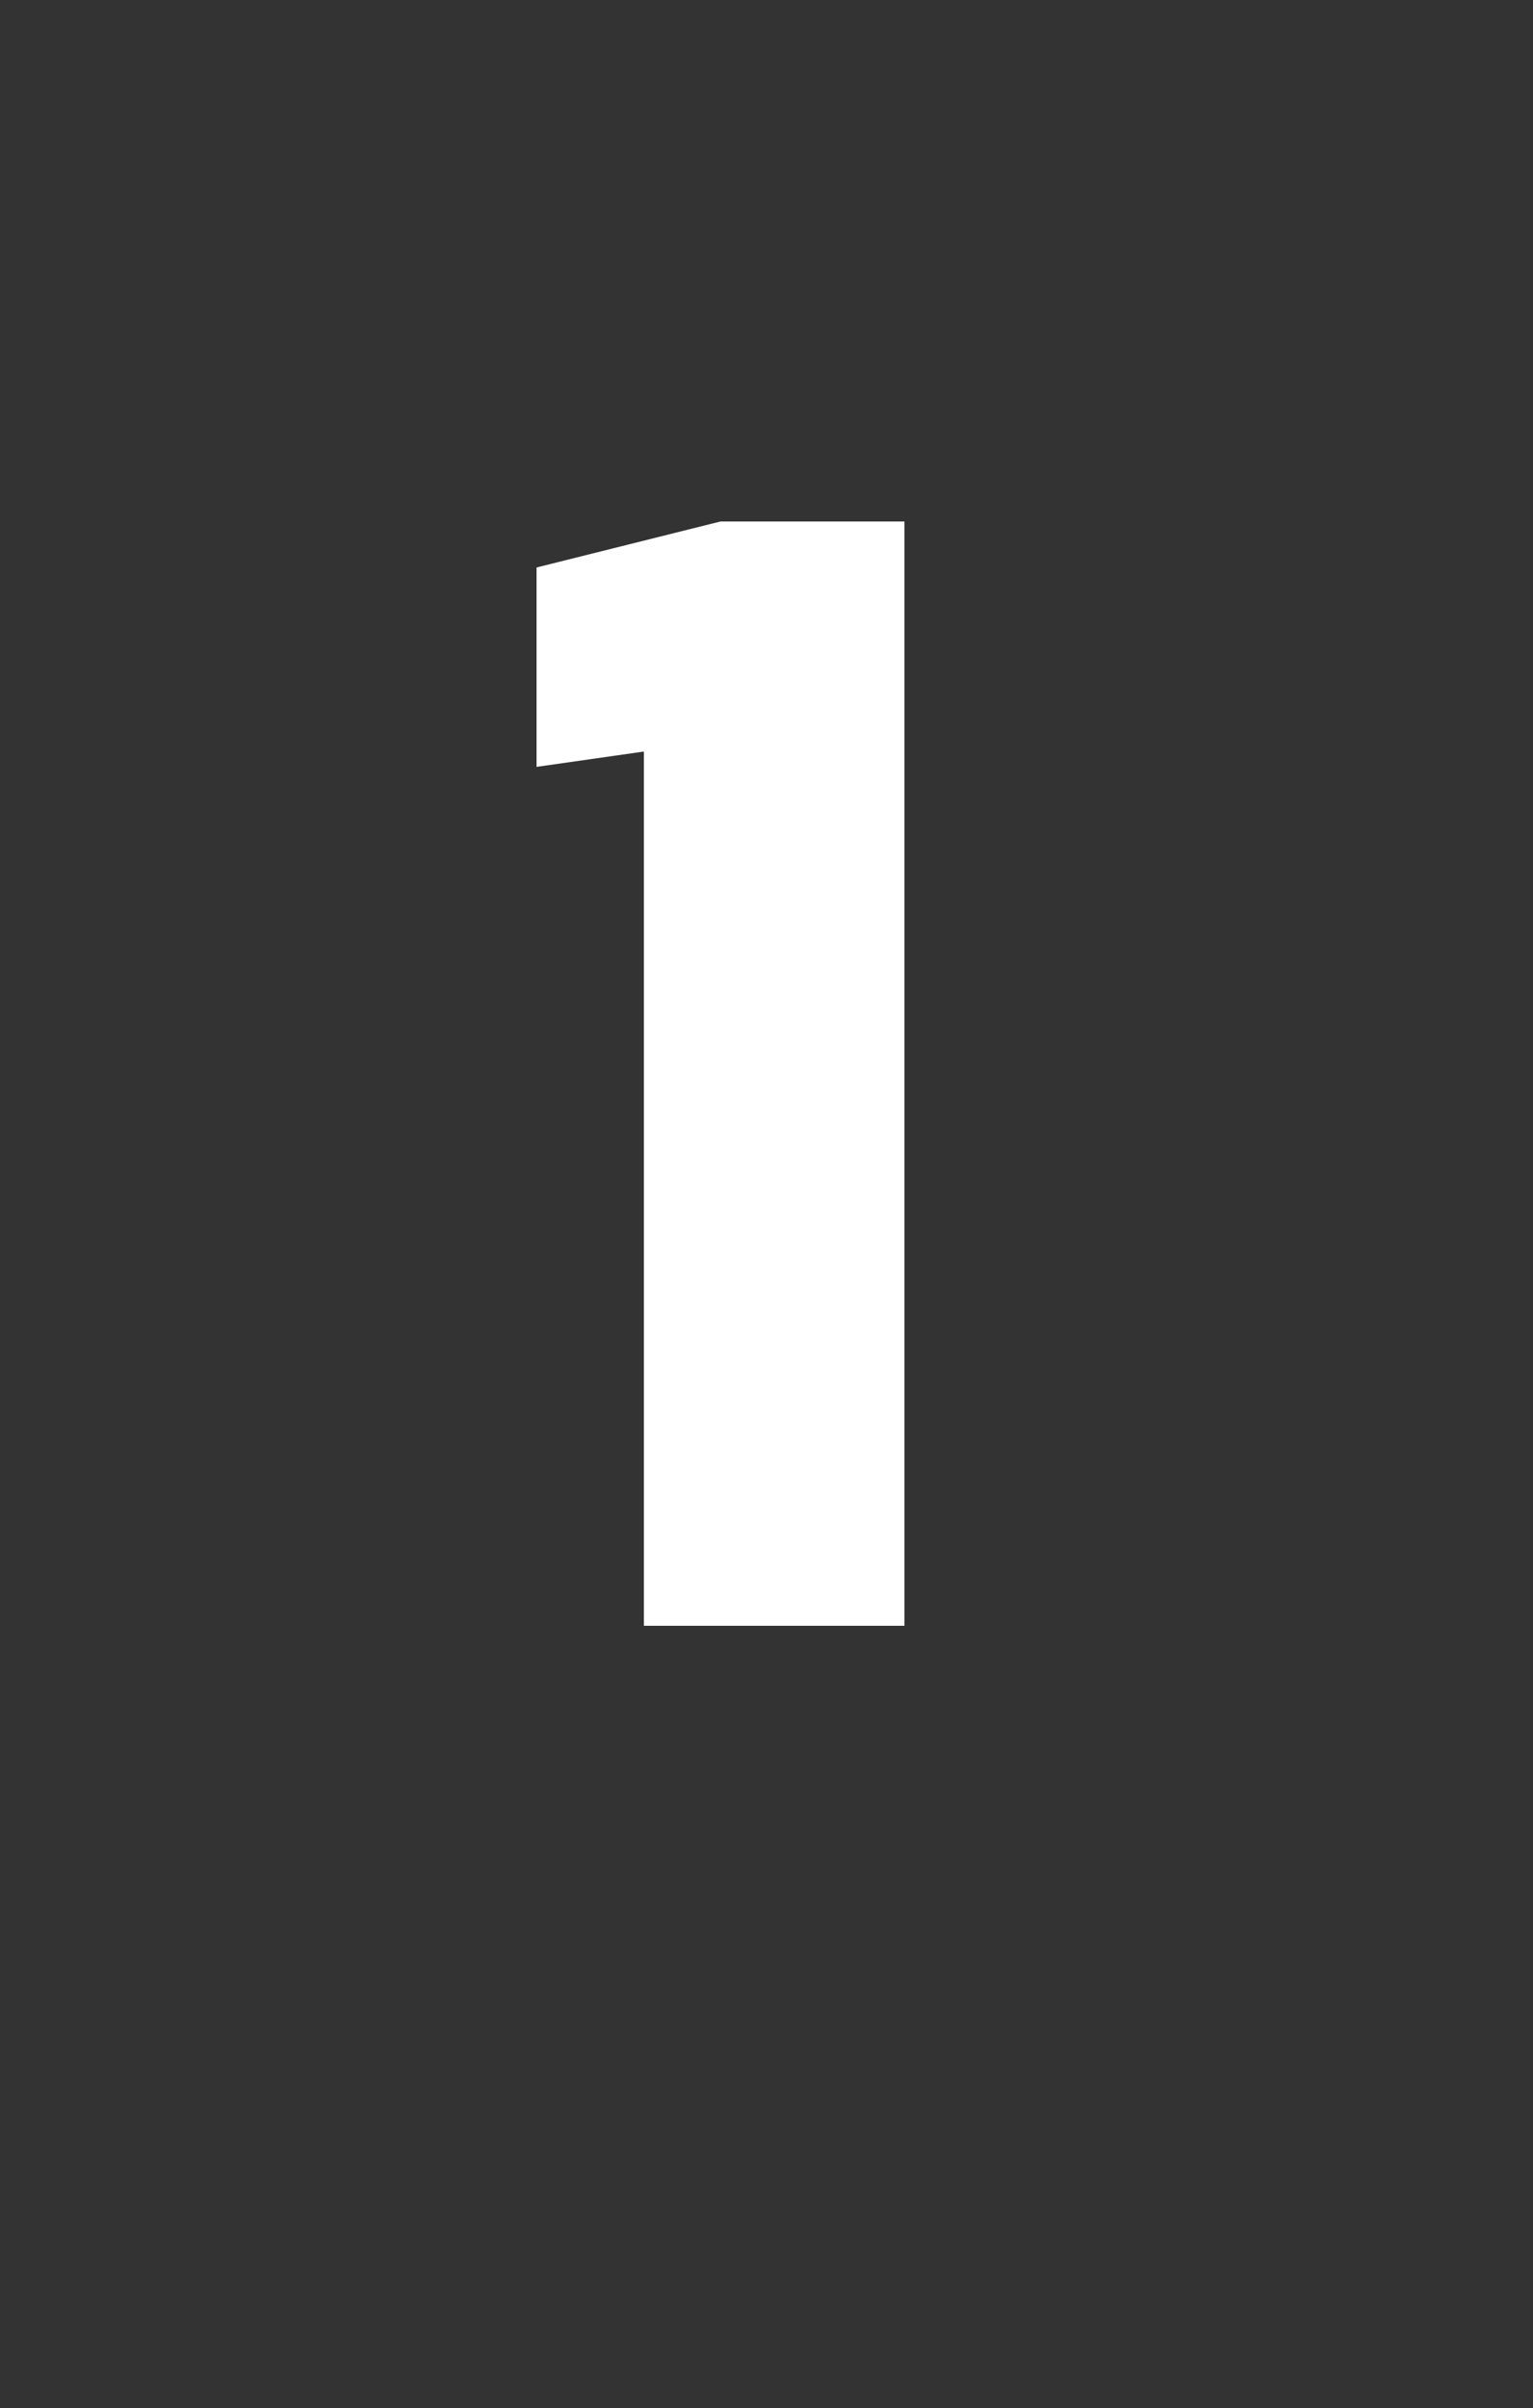
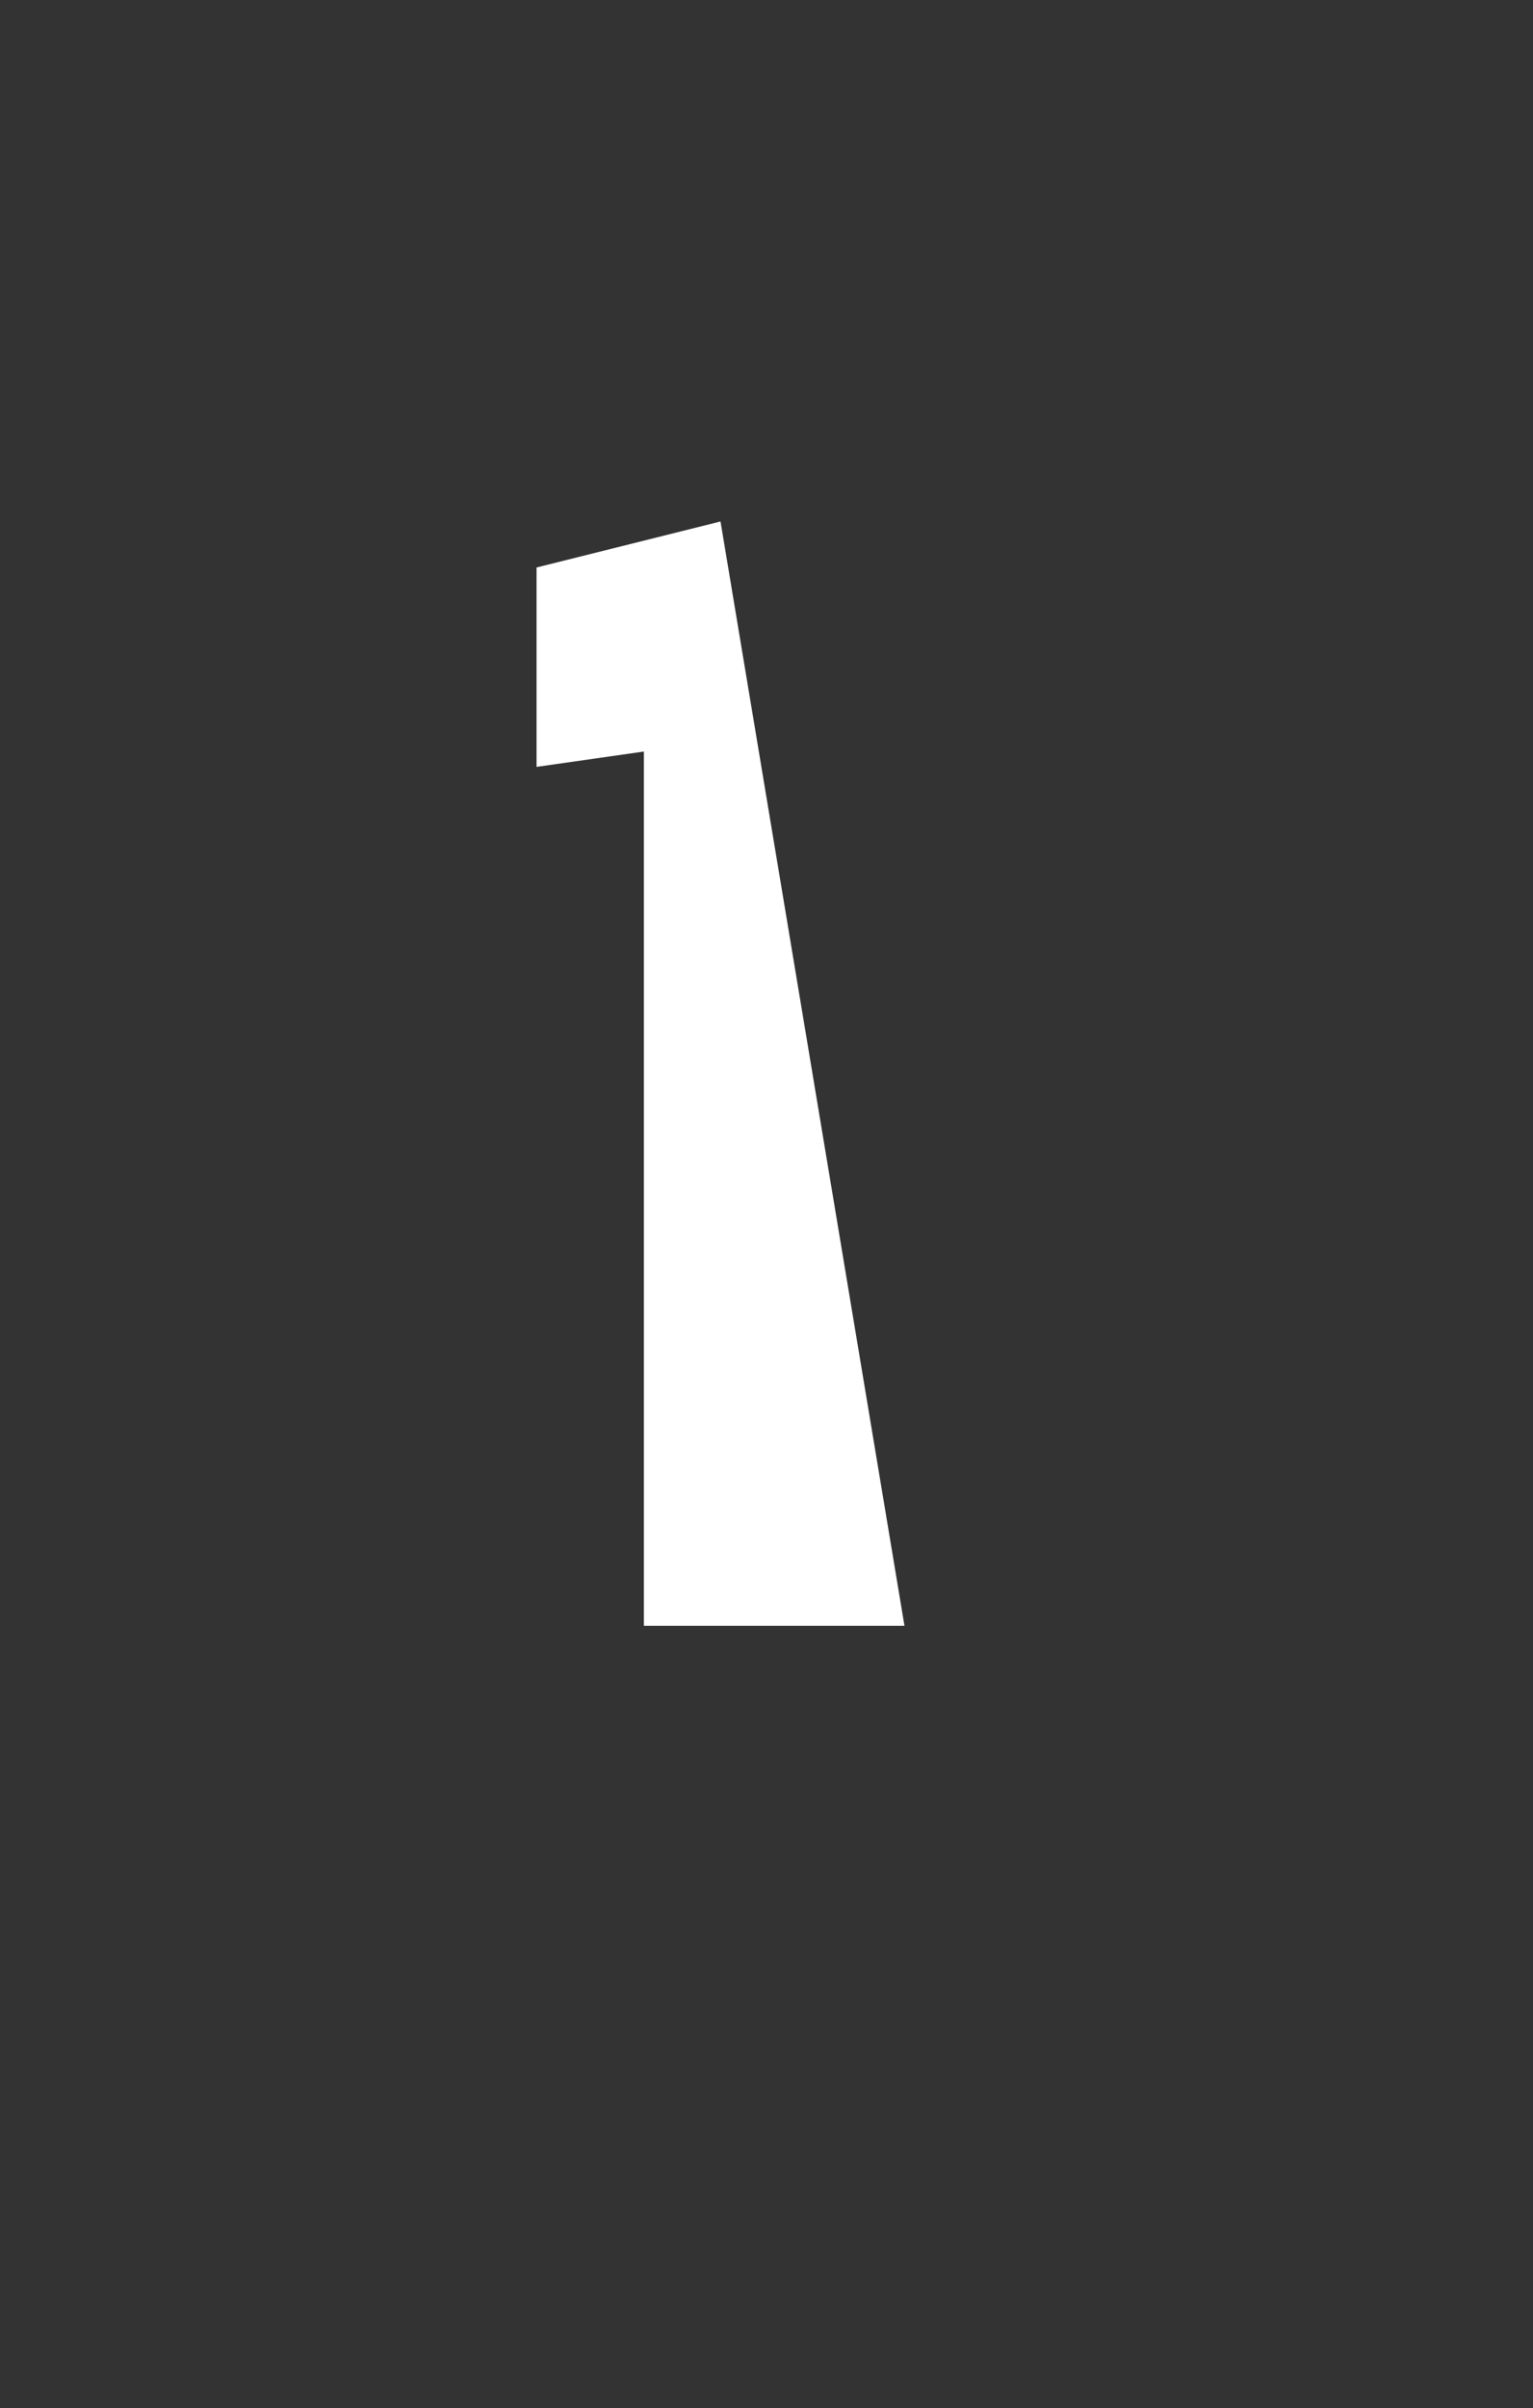
<svg xmlns="http://www.w3.org/2000/svg" version="1.1" width="10px" height="15.7px" viewBox="0 -3 10 15.7" style="top:-3px">
  <rect x="0" y="-3" width="10" height="15.7" fill="#333333" stroke="none" />
  <desc>1</desc>
  <defs />
  <g id="Polygon613687">
-     <path d="M 4.2 7.6 L 5.9 7.6 L 5.9 0.4 L 4.7 0.4 L 3.5 0.7 L 3.5 2 L 4.2 1.9 L 4.2 7.6 Z " stroke="none" fill="#fff" />
+     <path d="M 4.2 7.6 L 5.9 7.6 L 4.7 0.4 L 3.5 0.7 L 3.5 2 L 4.2 1.9 L 4.2 7.6 Z " stroke="none" fill="#fff" />
  </g>
</svg>